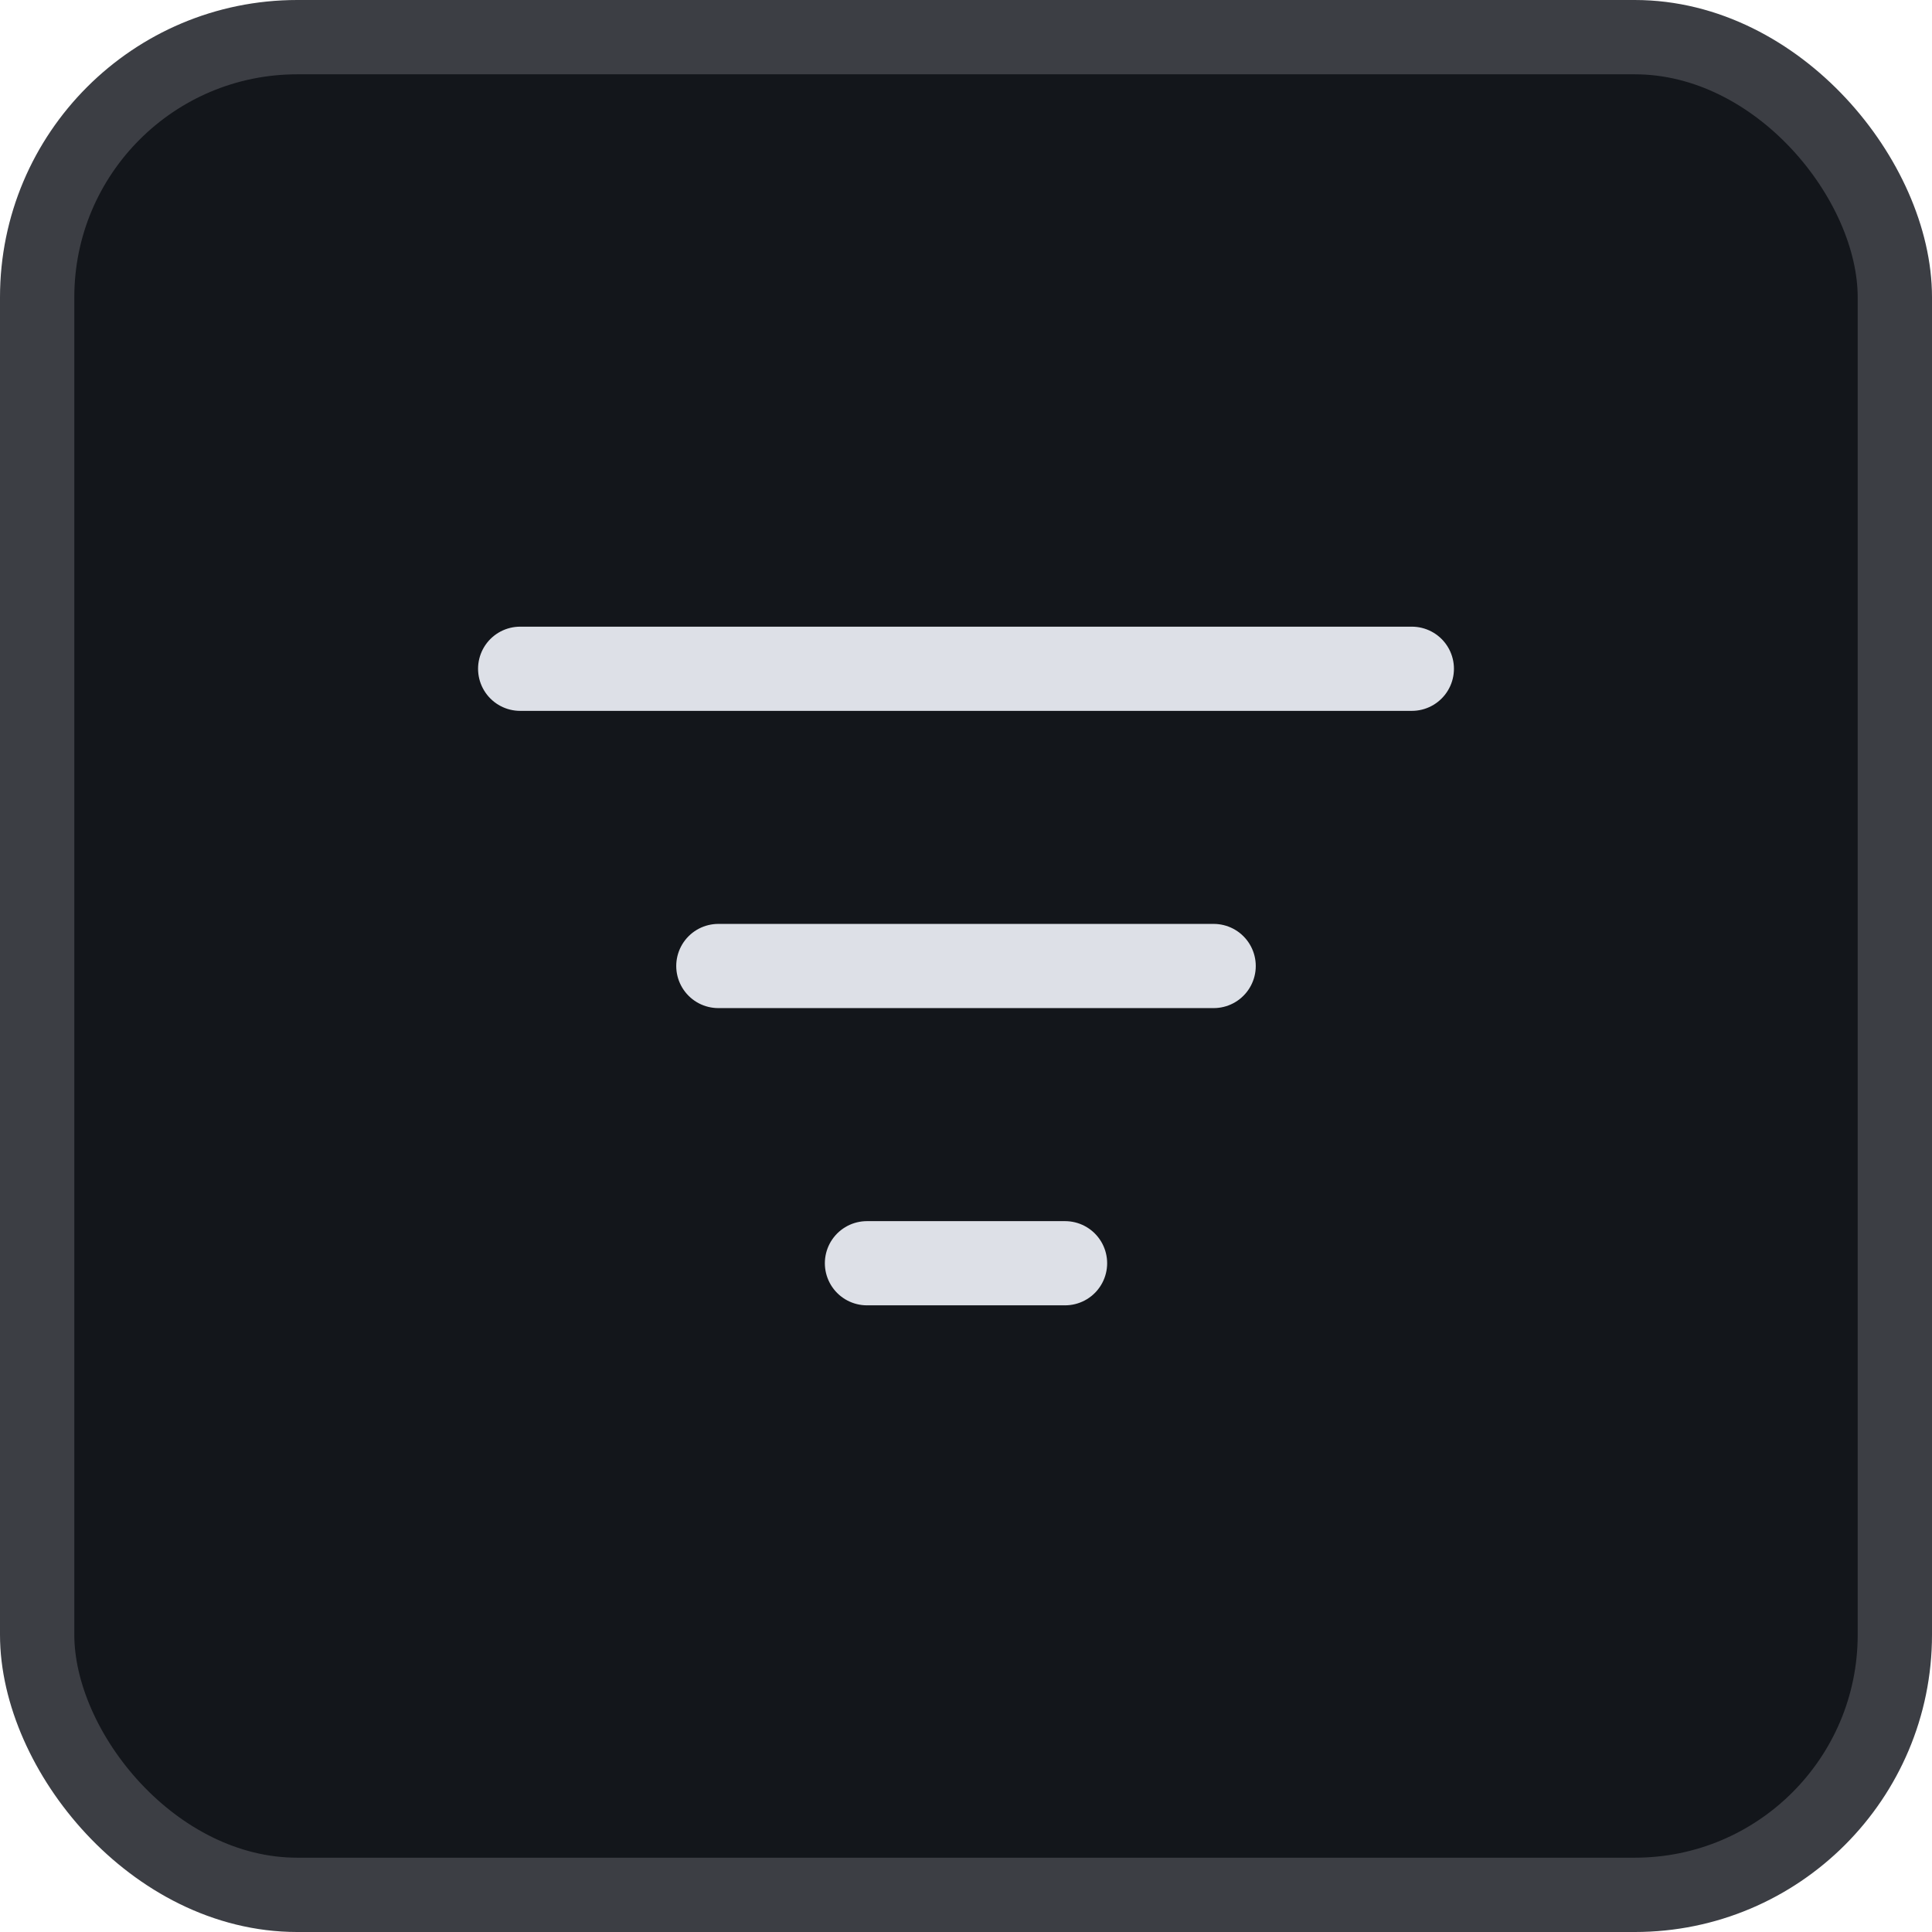
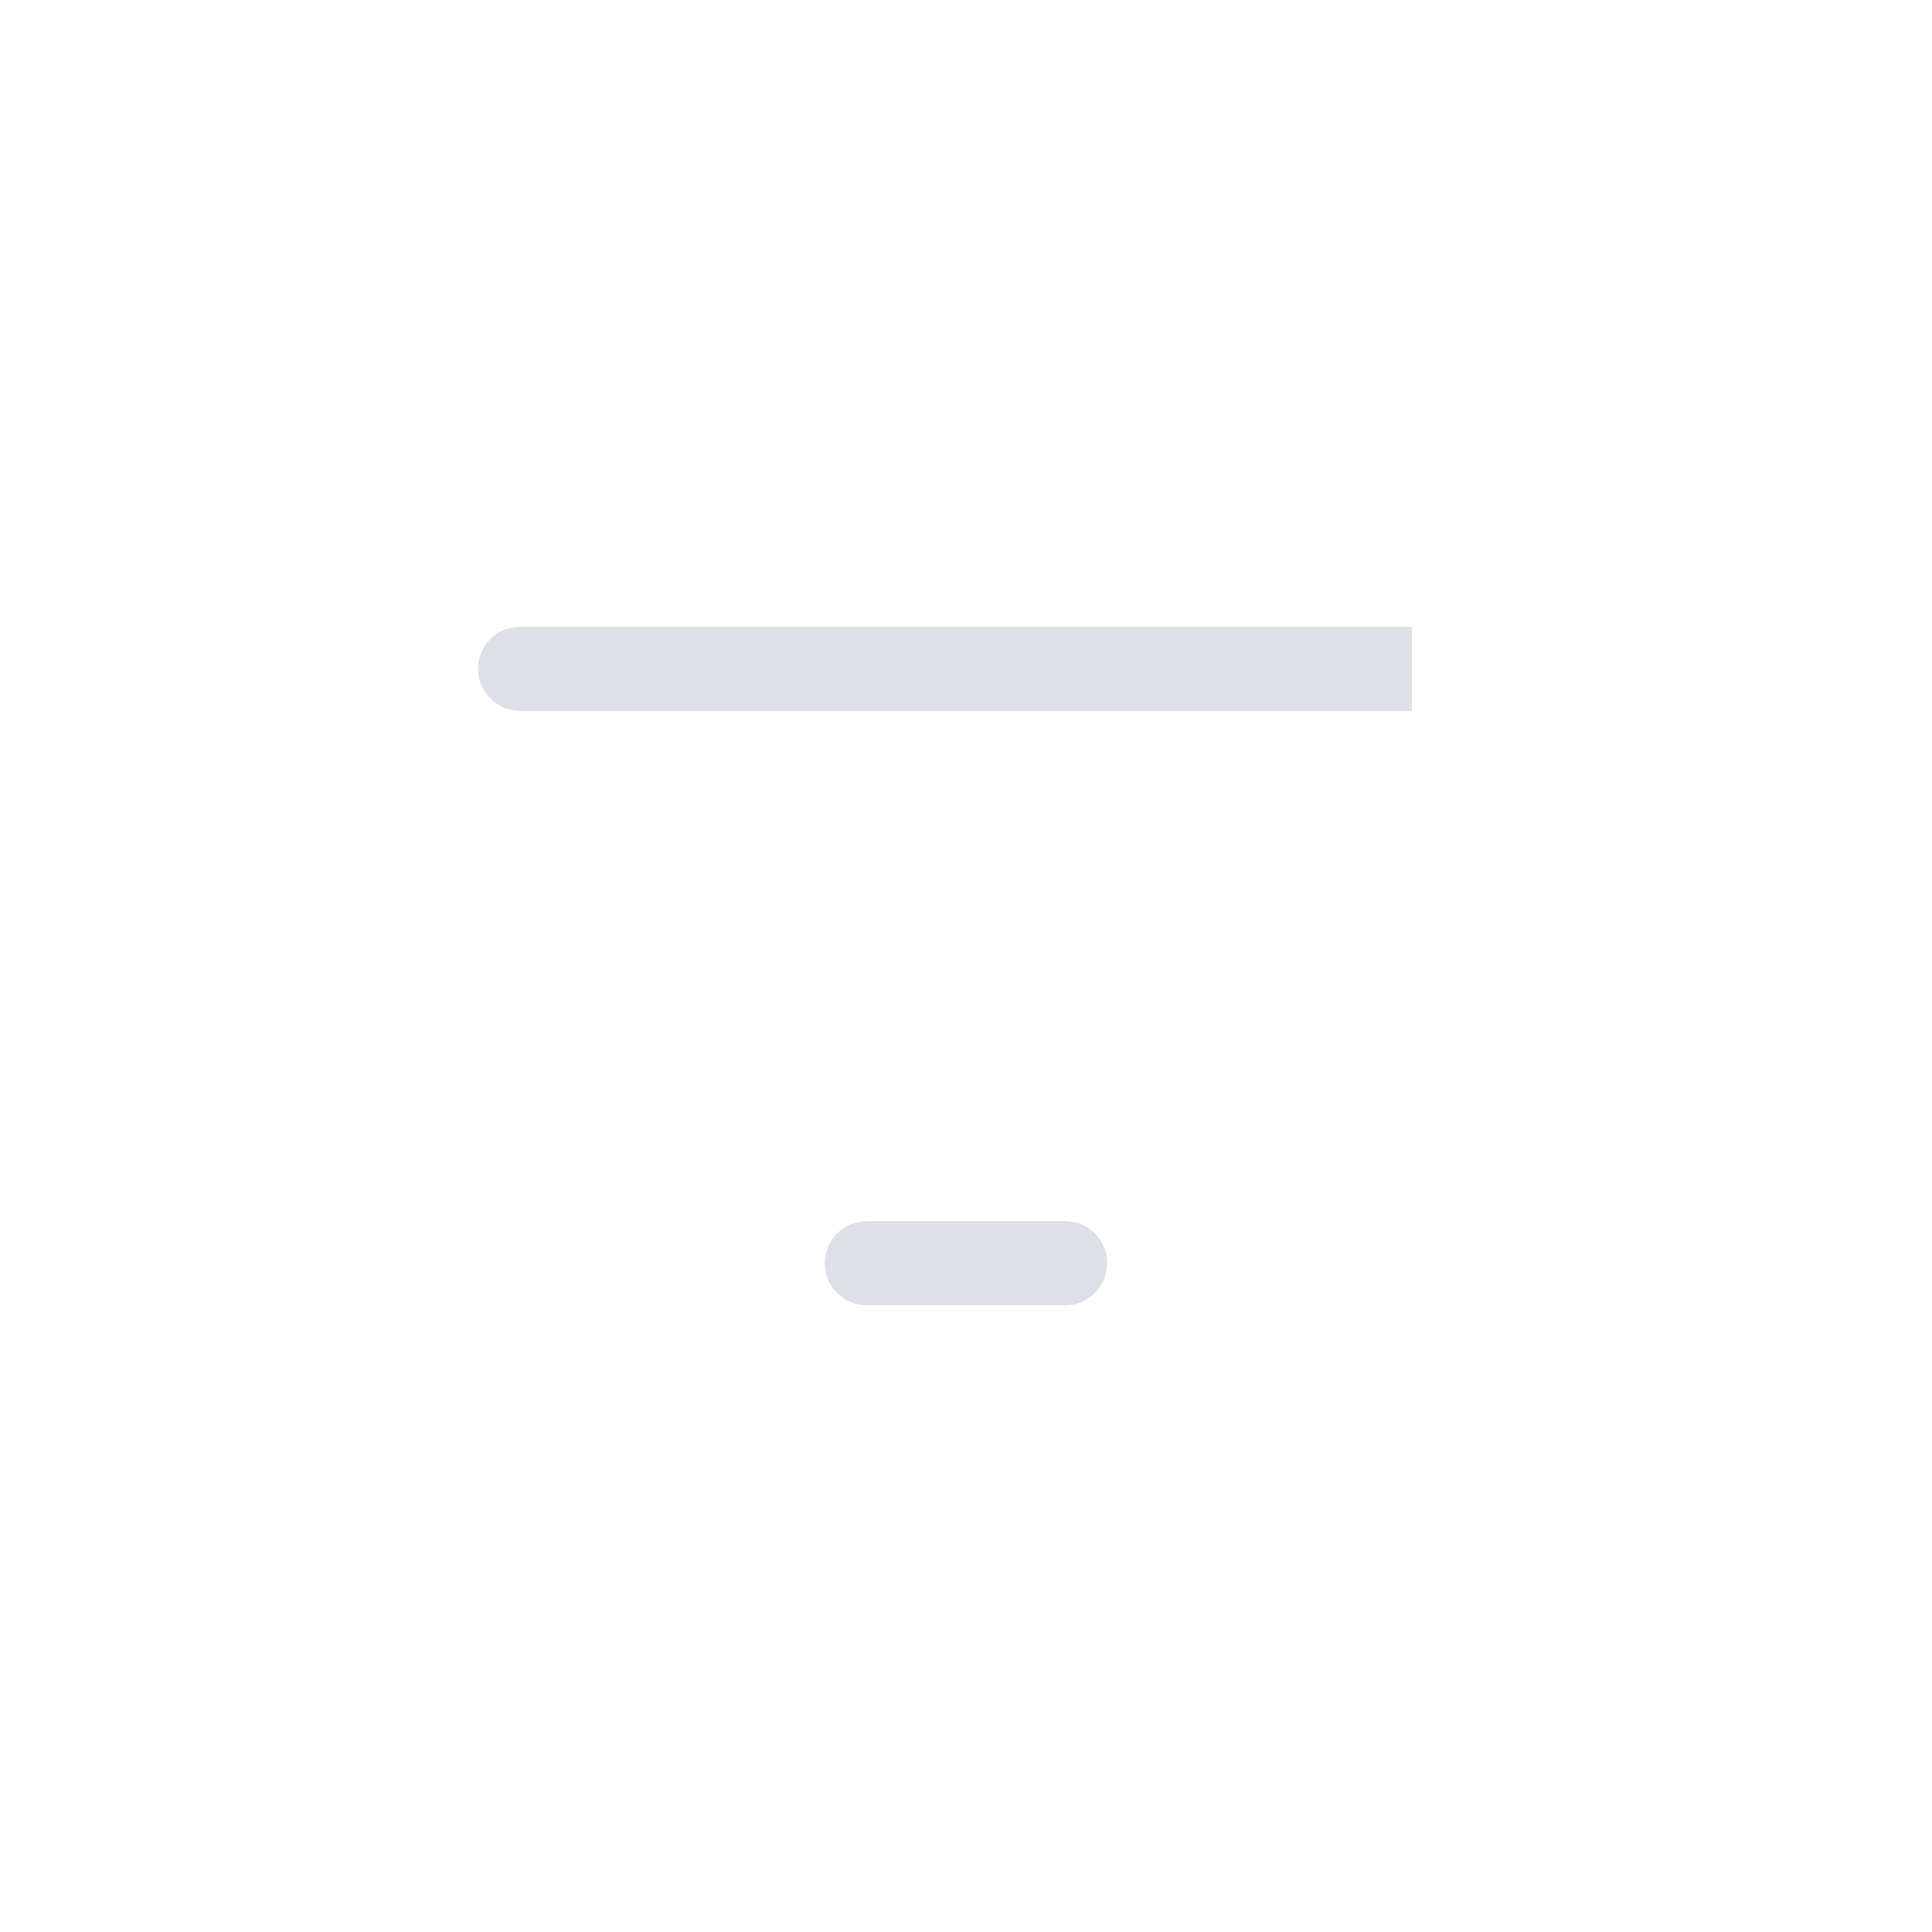
<svg xmlns="http://www.w3.org/2000/svg" fill="none" height="100%" overflow="visible" preserveAspectRatio="none" style="display: block;" viewBox="0 0 26 26" width="100%">
  <g id="Frame 365">
-     <rect fill="#13161B" height="25" rx="3.5" width="25" x="0.5" y="0.5" />
-     <rect height="25" rx="3.5" stroke="#3C3E44" width="25" x="0.5" y="0.5" />
    <g id="lucide/list-filter">
-       <path d="M7 9H19M9.667 13H16.333M11.667 17H14.333" id="Vector" stroke="#DDE0E7" stroke-linecap="round" stroke-width="1.133" />
+       <path d="M7 9H19H16.333M11.667 17H14.333" id="Vector" stroke="#DDE0E7" stroke-linecap="round" stroke-width="1.133" />
    </g>
  </g>
</svg>